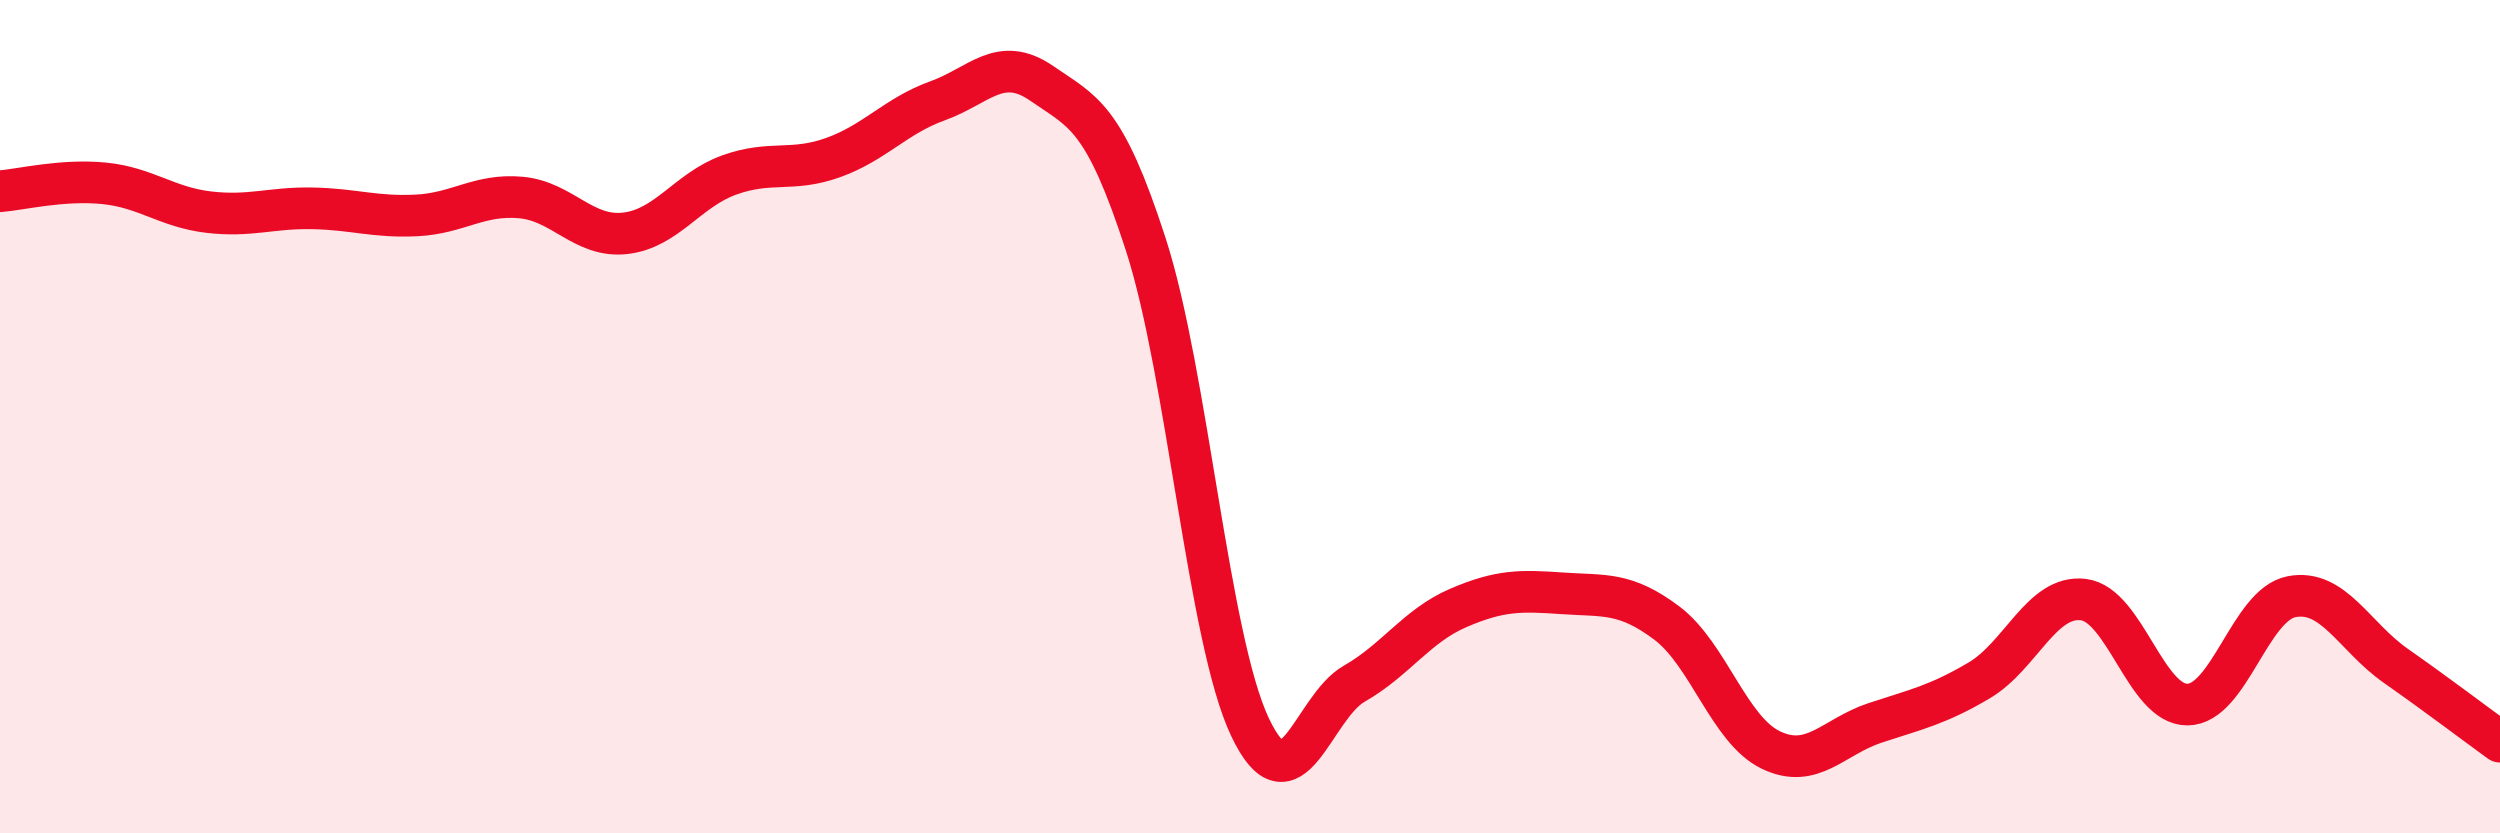
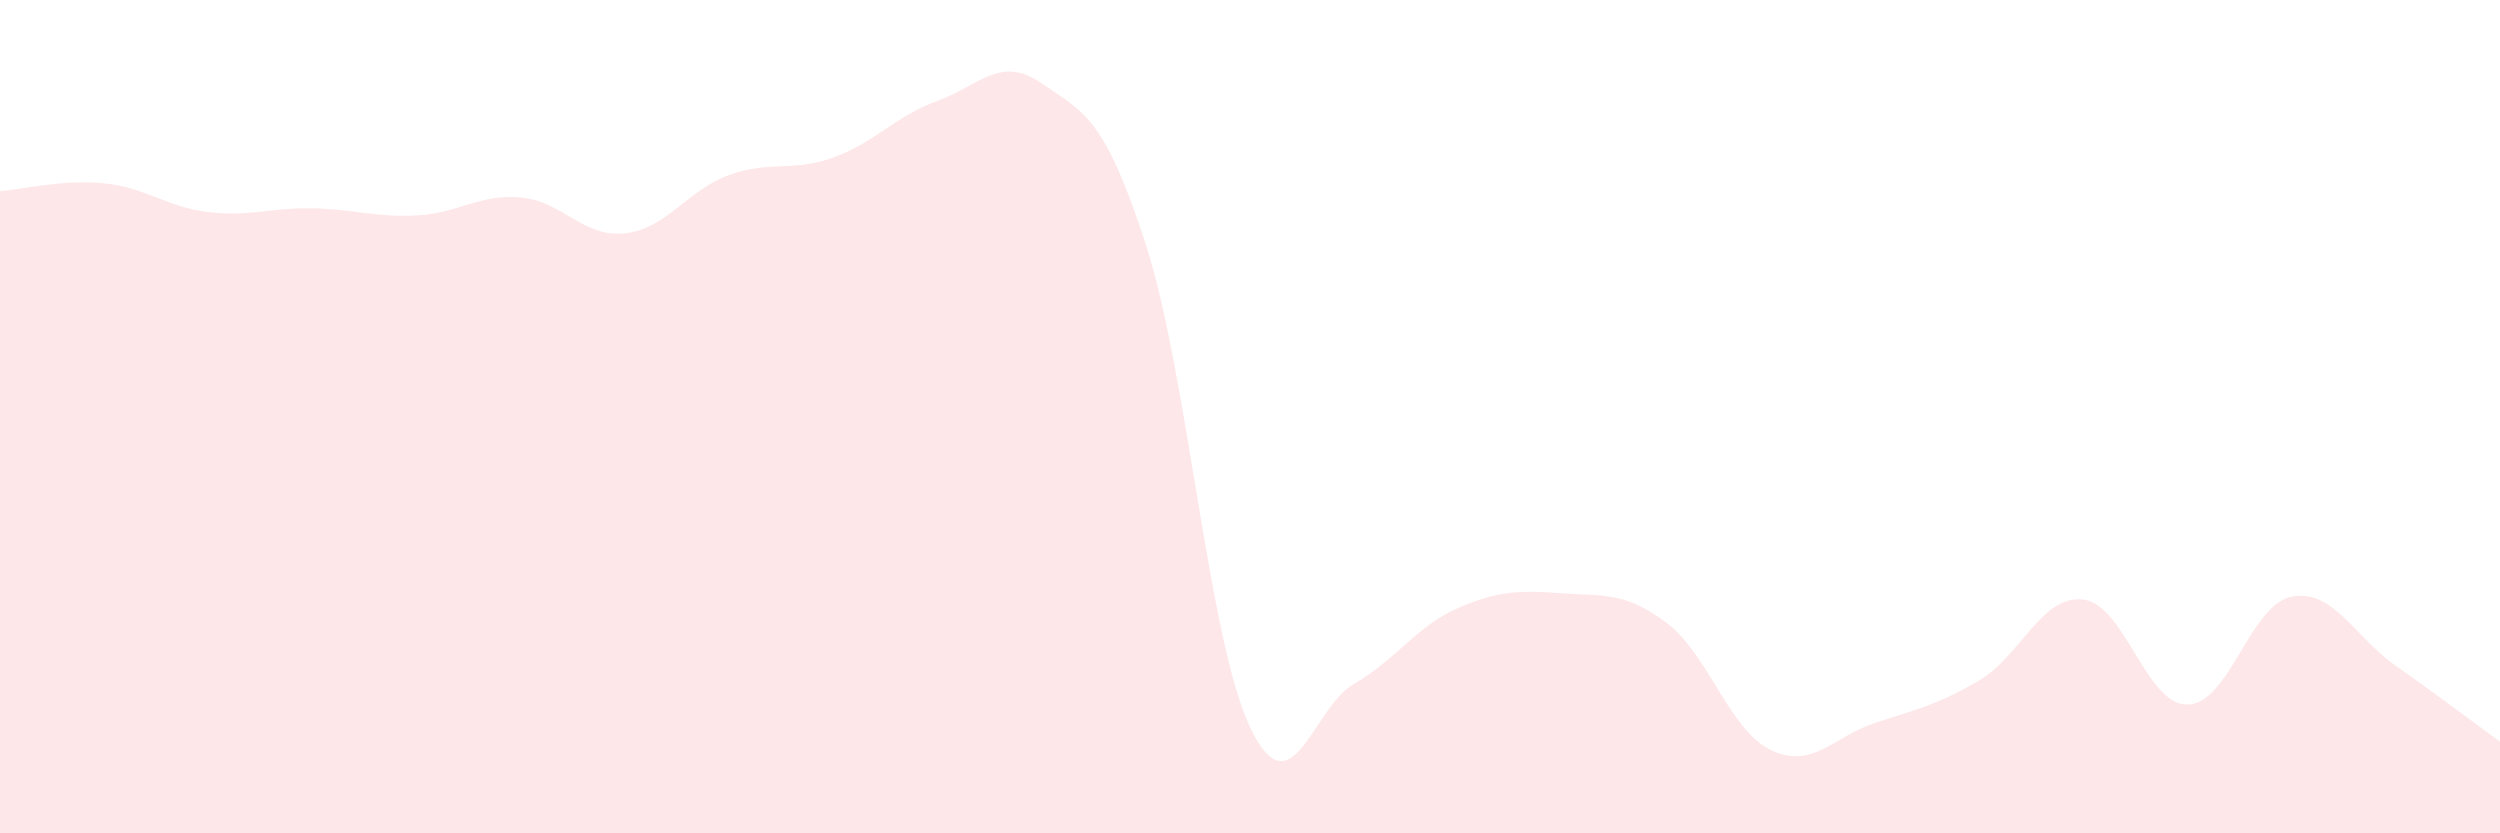
<svg xmlns="http://www.w3.org/2000/svg" width="60" height="20" viewBox="0 0 60 20">
  <path d="M 0,4.59 C 0.5,4.55 1.5,4.3 2.5,4.4 C 3.5,4.5 4,4.97 5,5.09 C 6,5.21 6.5,4.98 7.5,5 C 8.5,5.02 9,5.22 10,5.17 C 11,5.12 11.5,4.65 12.5,4.74 C 13.5,4.83 14,5.71 15,5.6 C 16,5.49 16.5,4.56 17.5,4.2 C 18.5,3.84 19,4.14 20,3.78 C 21,3.42 21.5,2.78 22.5,2.42 C 23.5,2.06 24,1.31 25,2 C 26,2.69 26.5,2.78 27.5,5.87 C 28.5,8.96 29,15.34 30,17.45 C 31,19.56 31.5,16.98 32.5,16.41 C 33.5,15.84 34,15.02 35,14.59 C 36,14.16 36.5,14.17 37.5,14.24 C 38.5,14.31 39,14.2 40,14.95 C 41,15.7 41.5,17.52 42.5,18 C 43.5,18.48 44,17.68 45,17.35 C 46,17.02 46.5,16.92 47.5,16.33 C 48.5,15.74 49,14.27 50,14.39 C 51,14.51 51.5,16.92 52.5,16.91 C 53.5,16.9 54,14.51 55,14.32 C 56,14.13 56.5,15.28 57.5,15.98 C 58.5,16.68 59.5,17.44 60,17.8L60 20L0 20Z" fill="#EB0A25" opacity="0.1" stroke-linecap="round" stroke-linejoin="round" />
-   <path d="M 0,4.59 C 0.5,4.55 1.5,4.3 2.5,4.4 C 3.5,4.5 4,4.97 5,5.09 C 6,5.21 6.5,4.98 7.5,5 C 8.5,5.02 9,5.22 10,5.17 C 11,5.12 11.5,4.65 12.5,4.74 C 13.5,4.83 14,5.71 15,5.6 C 16,5.49 16.5,4.56 17.5,4.2 C 18.5,3.84 19,4.14 20,3.78 C 21,3.42 21.5,2.78 22.5,2.42 C 23.5,2.06 24,1.31 25,2 C 26,2.69 26.5,2.78 27.5,5.87 C 28.5,8.96 29,15.34 30,17.45 C 31,19.56 31.5,16.98 32.5,16.41 C 33.5,15.84 34,15.02 35,14.59 C 36,14.16 36.5,14.17 37.5,14.24 C 38.5,14.31 39,14.2 40,14.95 C 41,15.7 41.5,17.52 42.5,18 C 43.5,18.48 44,17.68 45,17.35 C 46,17.02 46.5,16.92 47.5,16.33 C 48.5,15.74 49,14.27 50,14.39 C 51,14.51 51.5,16.92 52.5,16.91 C 53.5,16.9 54,14.51 55,14.32 C 56,14.13 56.5,15.28 57.5,15.98 C 58.5,16.68 59.5,17.44 60,17.8" stroke="#EB0A25" stroke-width="1" fill="none" stroke-linecap="round" stroke-linejoin="round" />
</svg>